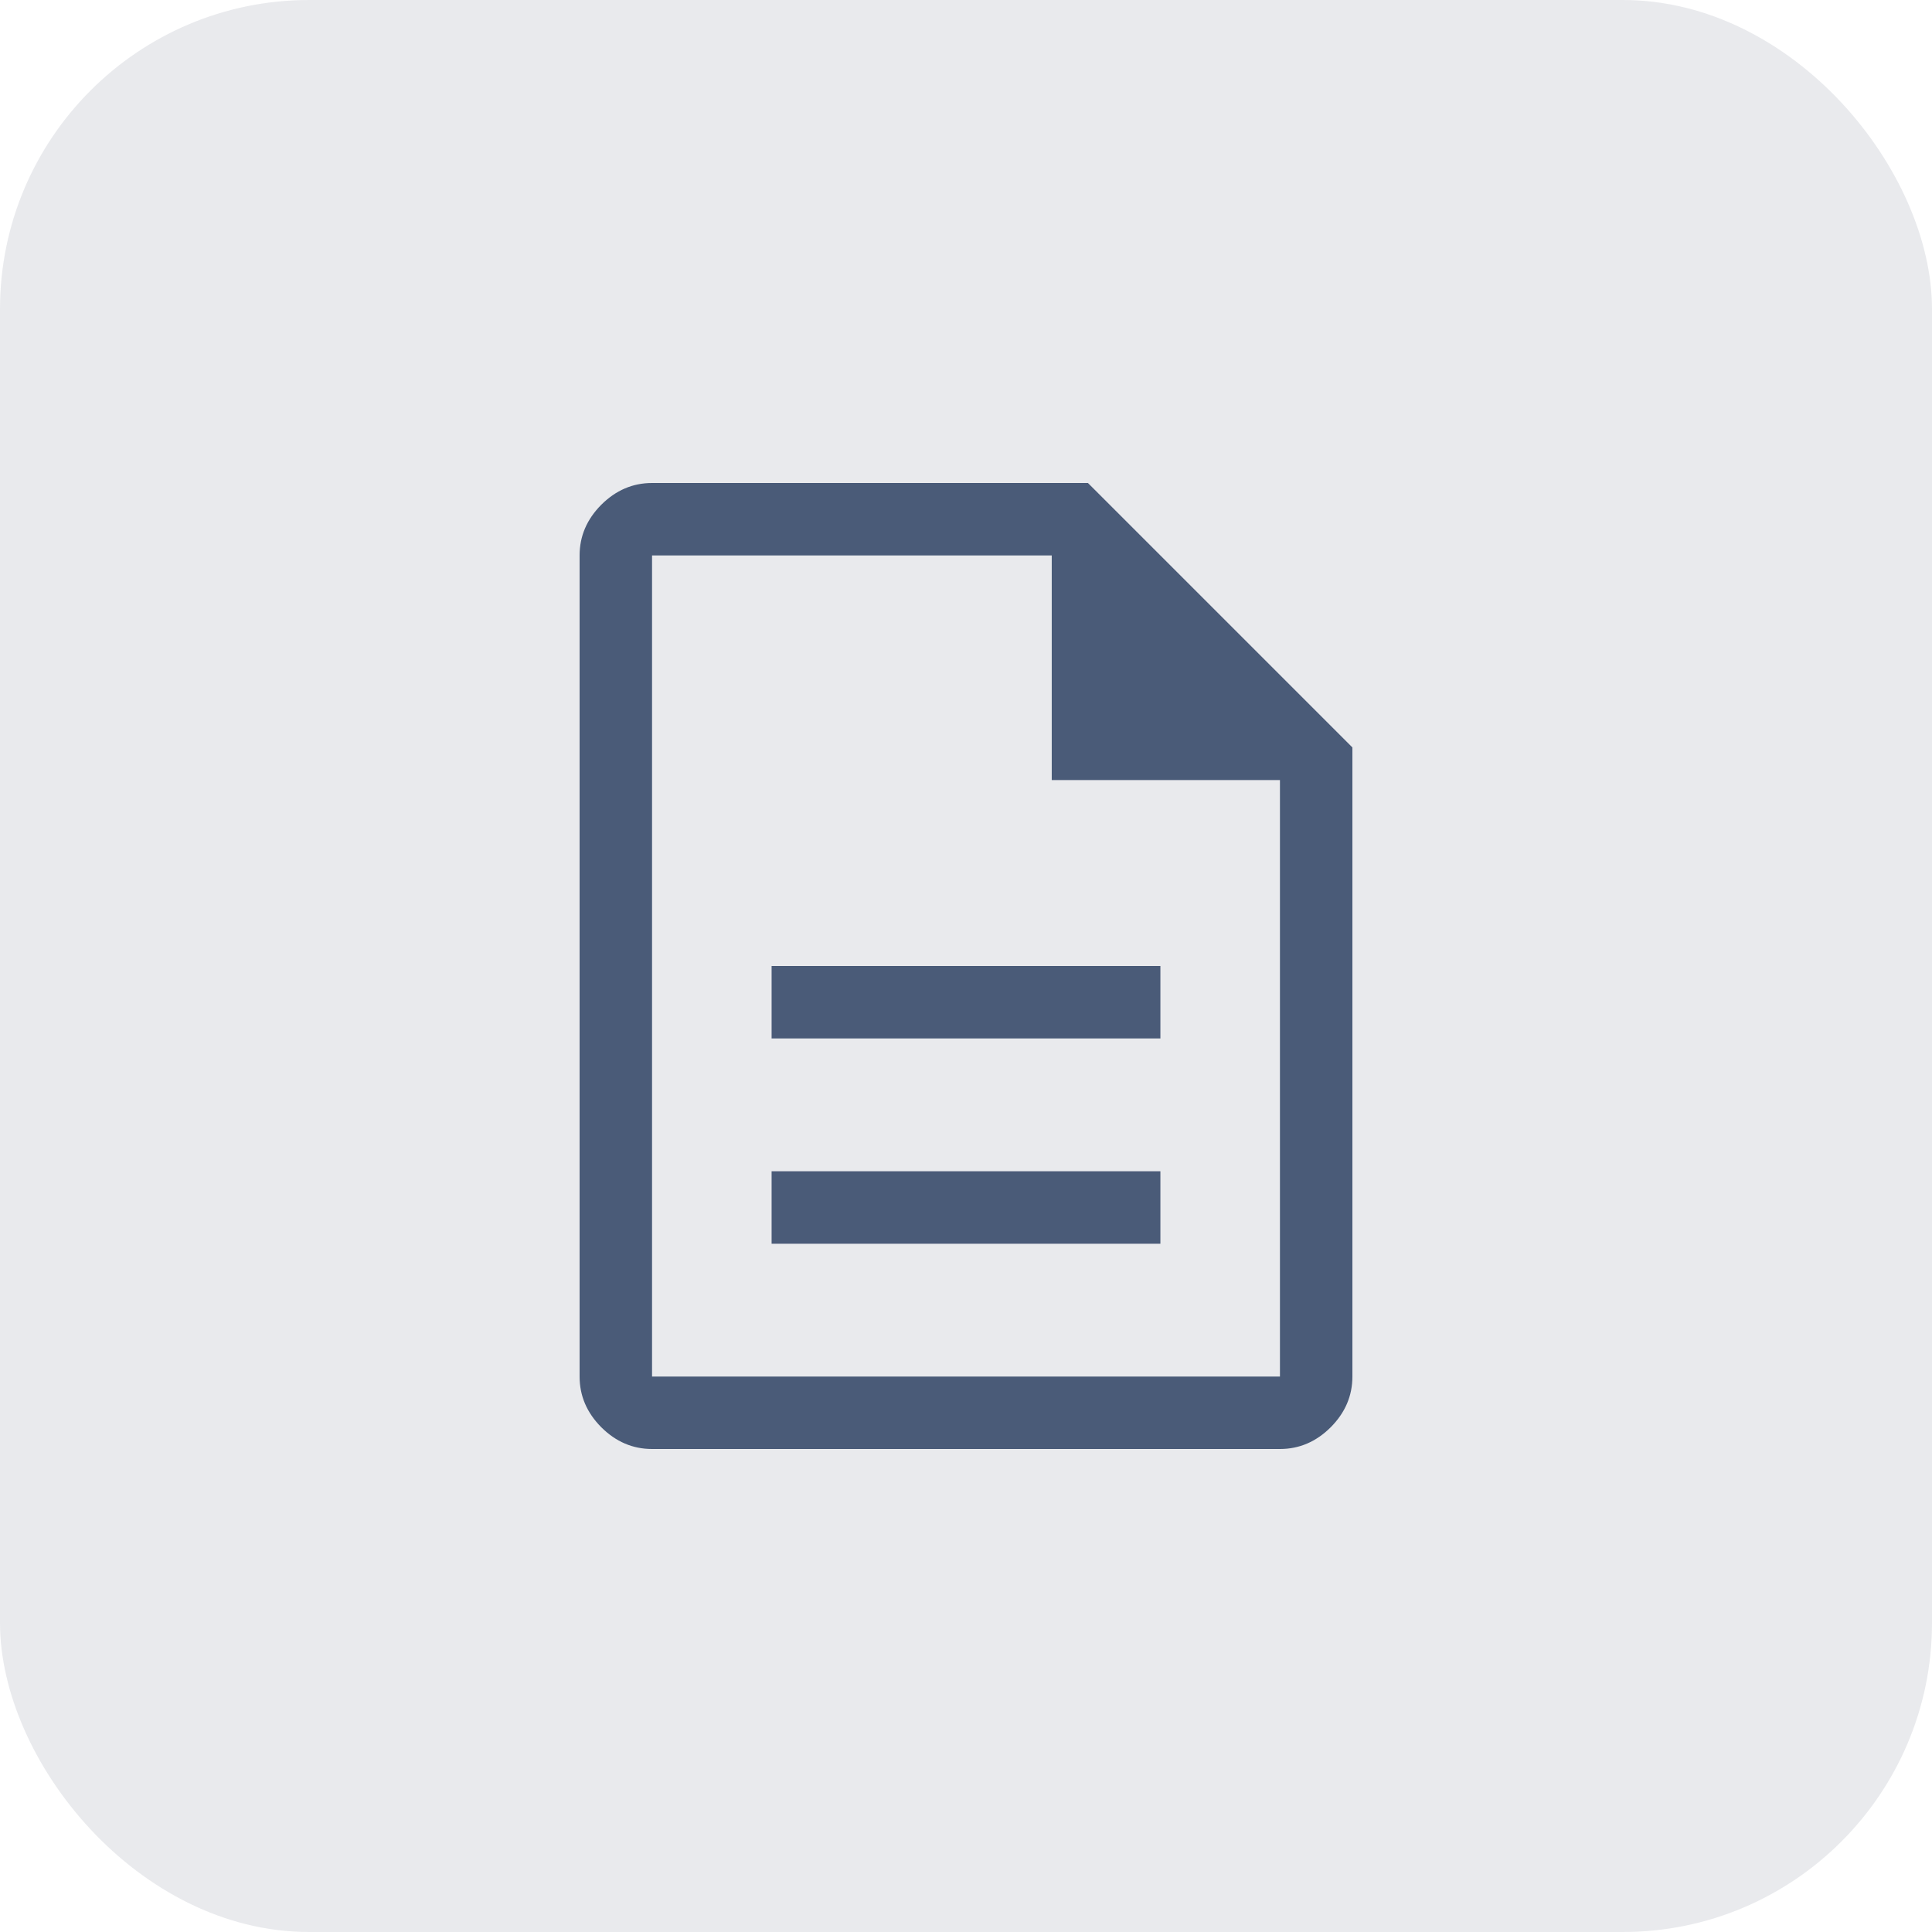
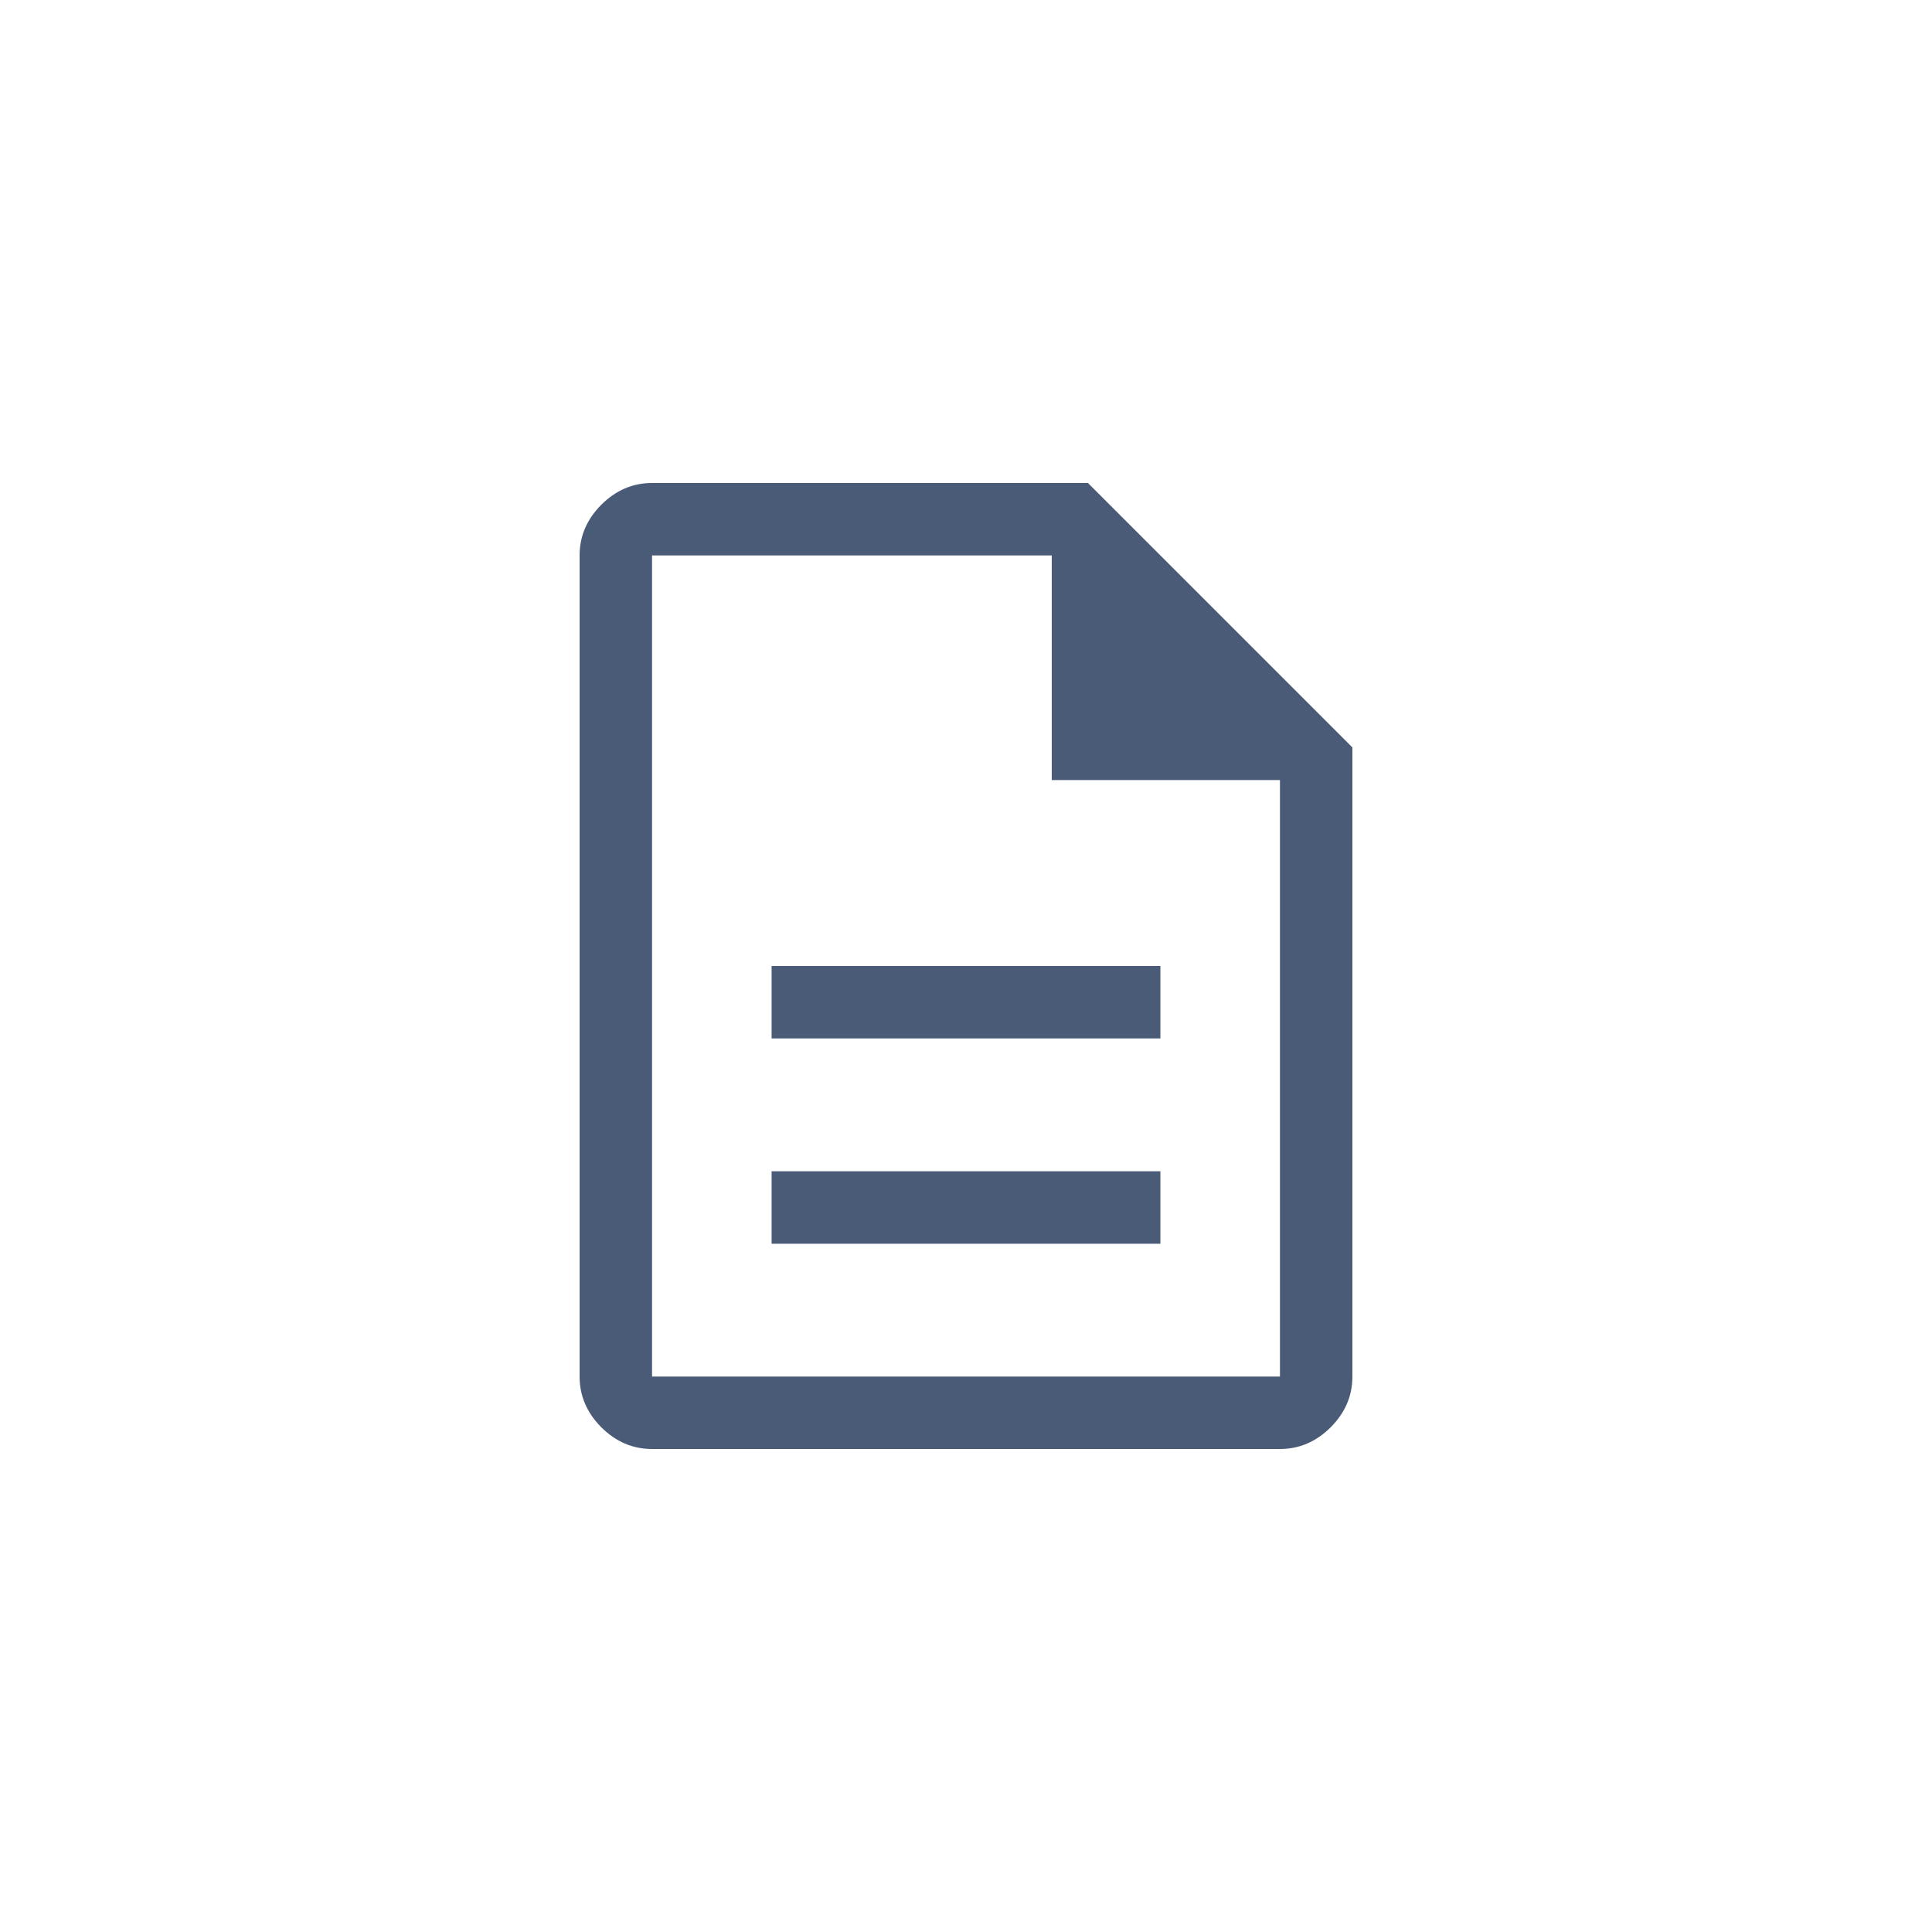
<svg xmlns="http://www.w3.org/2000/svg" width="50" height="50" viewBox="0 0 50 50" fill="none">
-   <rect width="50" height="50" rx="8" fill="#1E2947" fill-opacity="0.1" />
-   <path d="M19.969 32.188H30.031V30.312H19.969V32.188ZM19.969 26.875H30.031V25H19.969V26.875ZM16.875 37.5C16.375 37.5 15.938 37.312 15.562 36.938C15.188 36.562 15 36.125 15 35.625V14.375C15 13.875 15.188 13.438 15.562 13.062C15.938 12.688 16.375 12.5 16.875 12.5H28.156L35 19.344V35.625C35 36.125 34.812 36.562 34.438 36.938C34.062 37.312 33.625 37.5 33.125 37.5H16.875ZM27.219 20.188V14.375H16.875V35.625H33.125V20.188H27.219ZM16.875 14.375V20.188V14.375V35.625V14.375Z" fill="#4A5B78" />
+   <path d="M19.969 32.188H30.031V30.312H19.969V32.188ZM19.969 26.875H30.031V25H19.969V26.875ZM16.875 37.5C16.375 37.5 15.938 37.312 15.562 36.938C15.188 36.562 15 36.125 15 35.625V14.375C15 13.875 15.188 13.438 15.562 13.062C15.938 12.688 16.375 12.5 16.875 12.5H28.156L35 19.344V35.625C35 36.125 34.812 36.562 34.438 36.938C34.062 37.312 33.625 37.5 33.125 37.5H16.875ZM27.219 20.188V14.375H16.875V35.625H33.125V20.188H27.219M16.875 14.375V20.188V14.375V35.625V14.375Z" fill="#4A5B78" />
</svg>